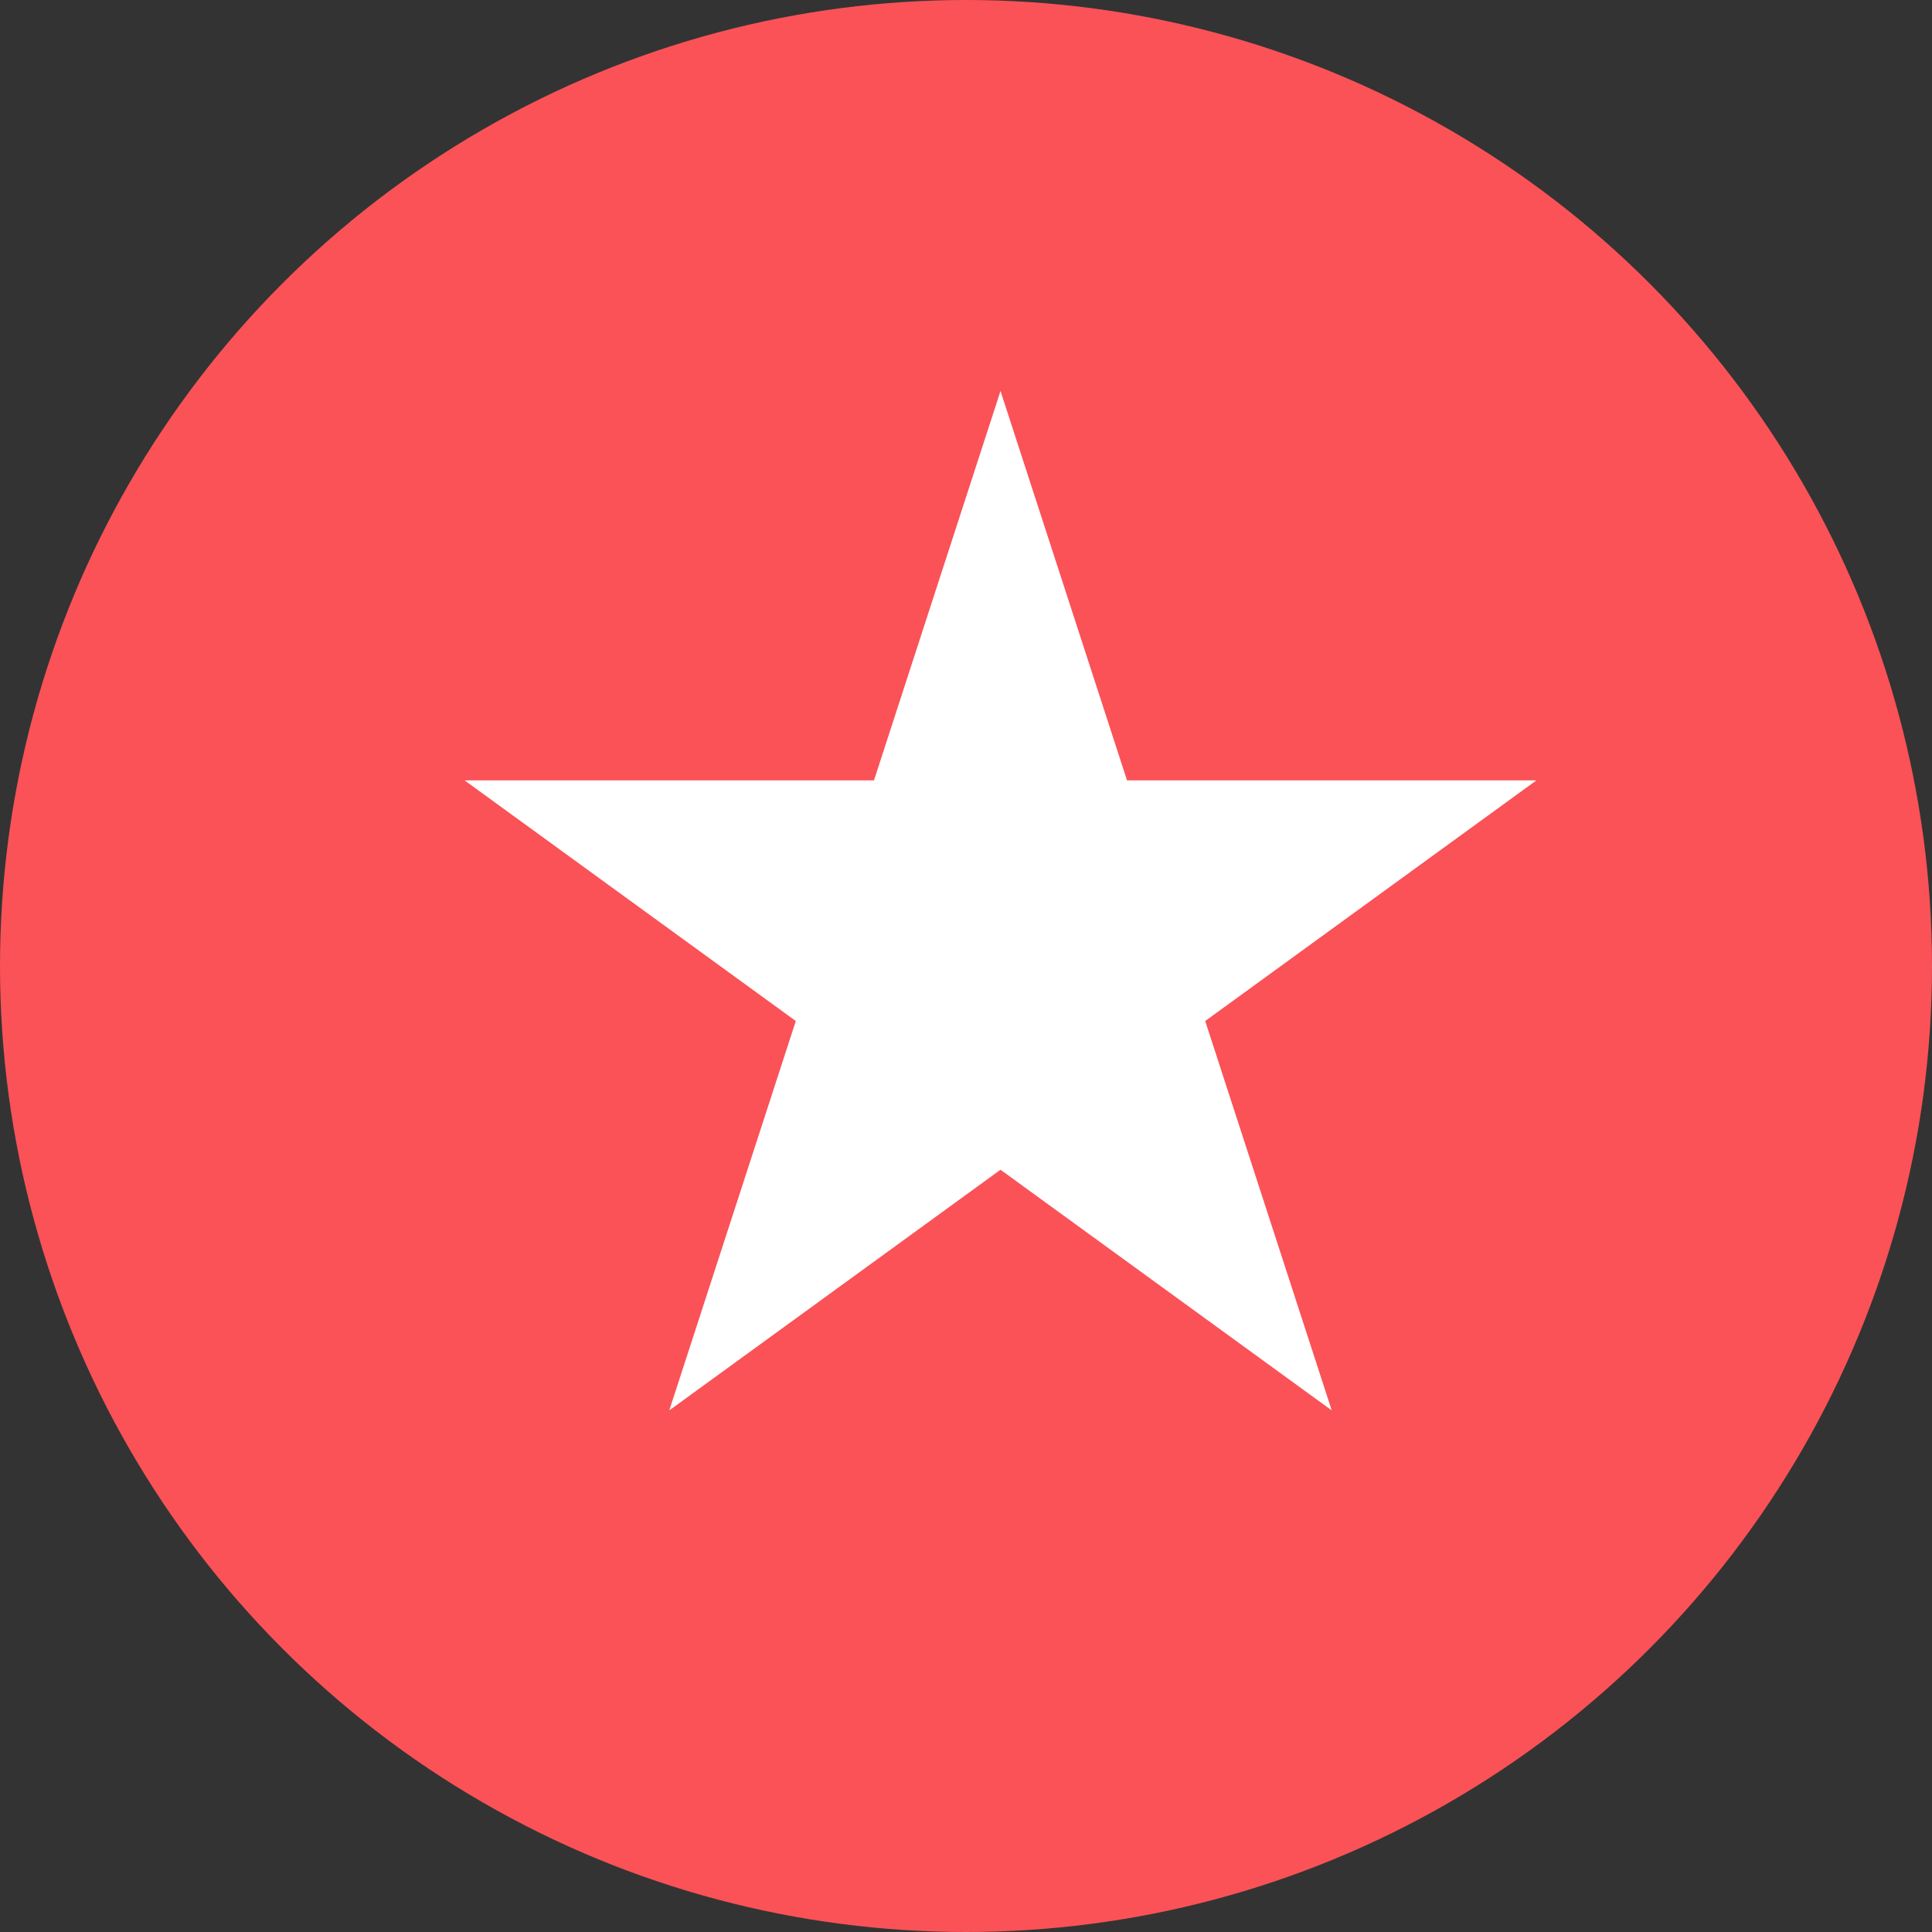
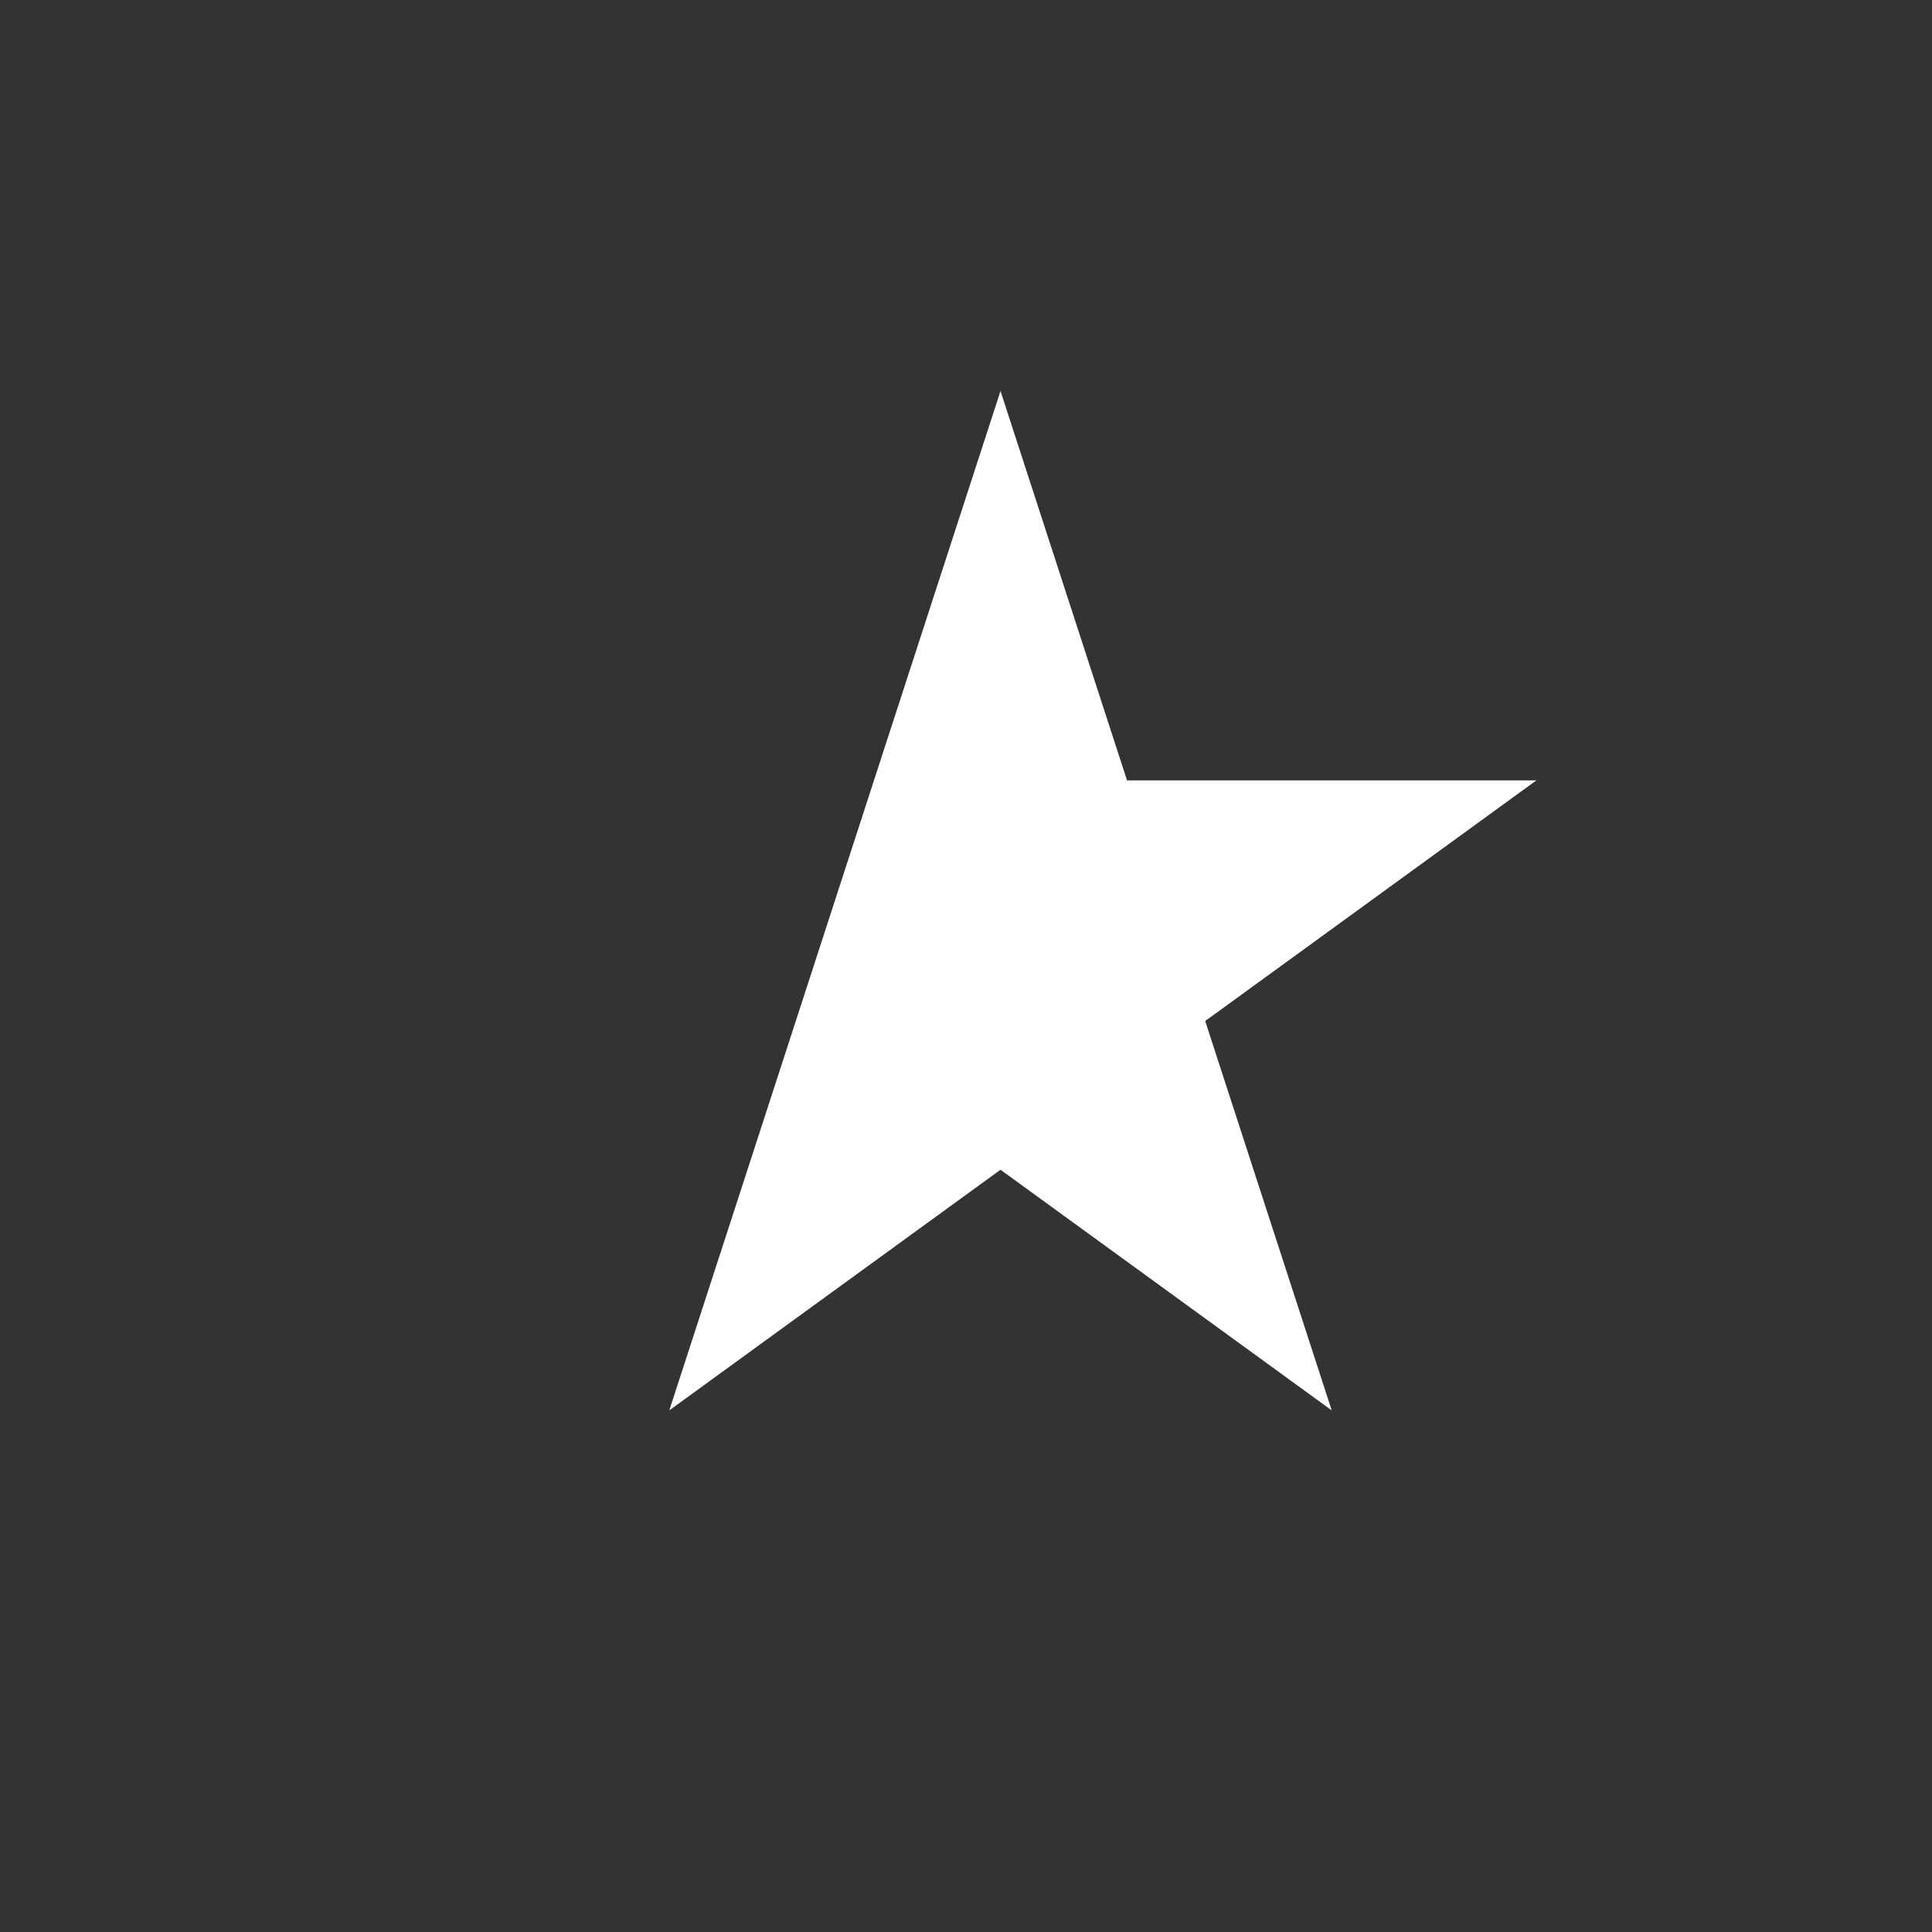
<svg xmlns="http://www.w3.org/2000/svg" width="84" height="84" viewBox="0 0 84 84" fill="none">
  <rect x="0" y="0" width="84" height="84" fill="#333333" stroke="none" />
-   <circle cx="42" cy="42" r="42" fill="#FA5257" />
-   <path d="M43.5 17L49.001 33.929L66.801 33.929L52.4 44.392L57.901 61.321L43.5 50.858L29.099 61.321L34.6 44.392L20.199 33.929L37.999 33.929L43.5 17Z" fill="white" />
+   <path d="M43.5 17L49.001 33.929L66.801 33.929L52.4 44.392L57.901 61.321L43.5 50.858L29.099 61.321L34.6 44.392L37.999 33.929L43.5 17Z" fill="white" />
</svg>